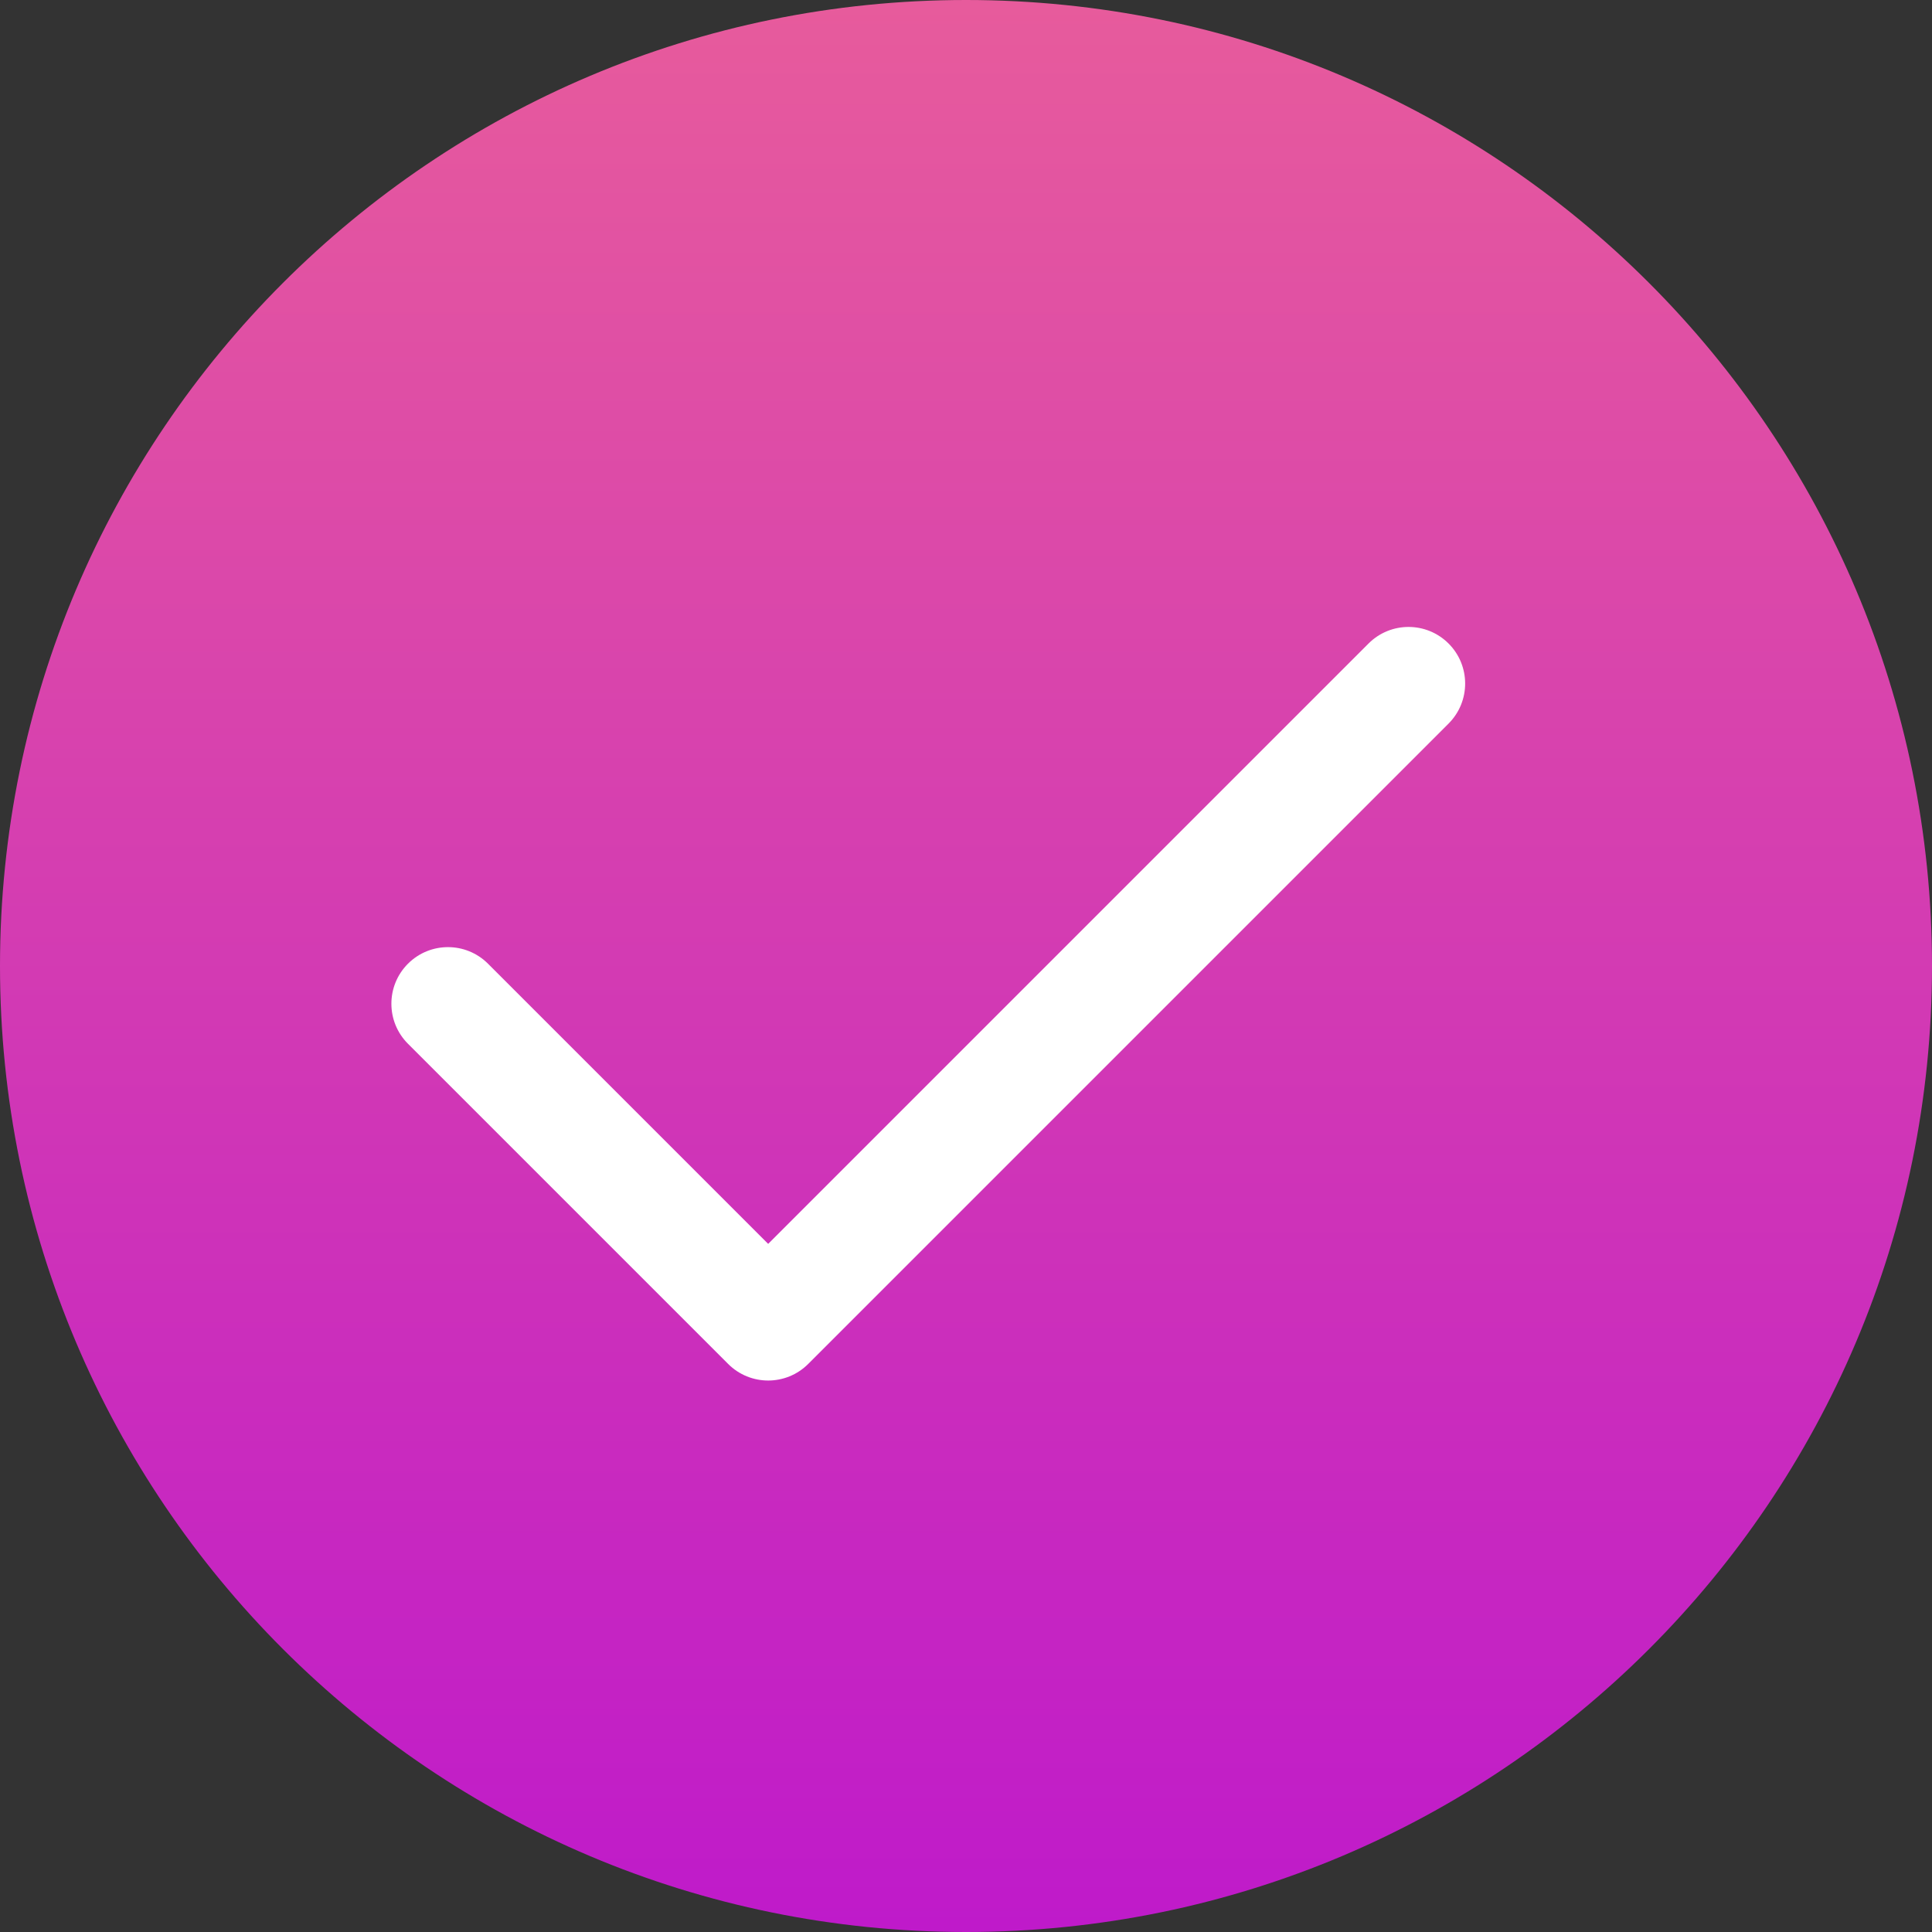
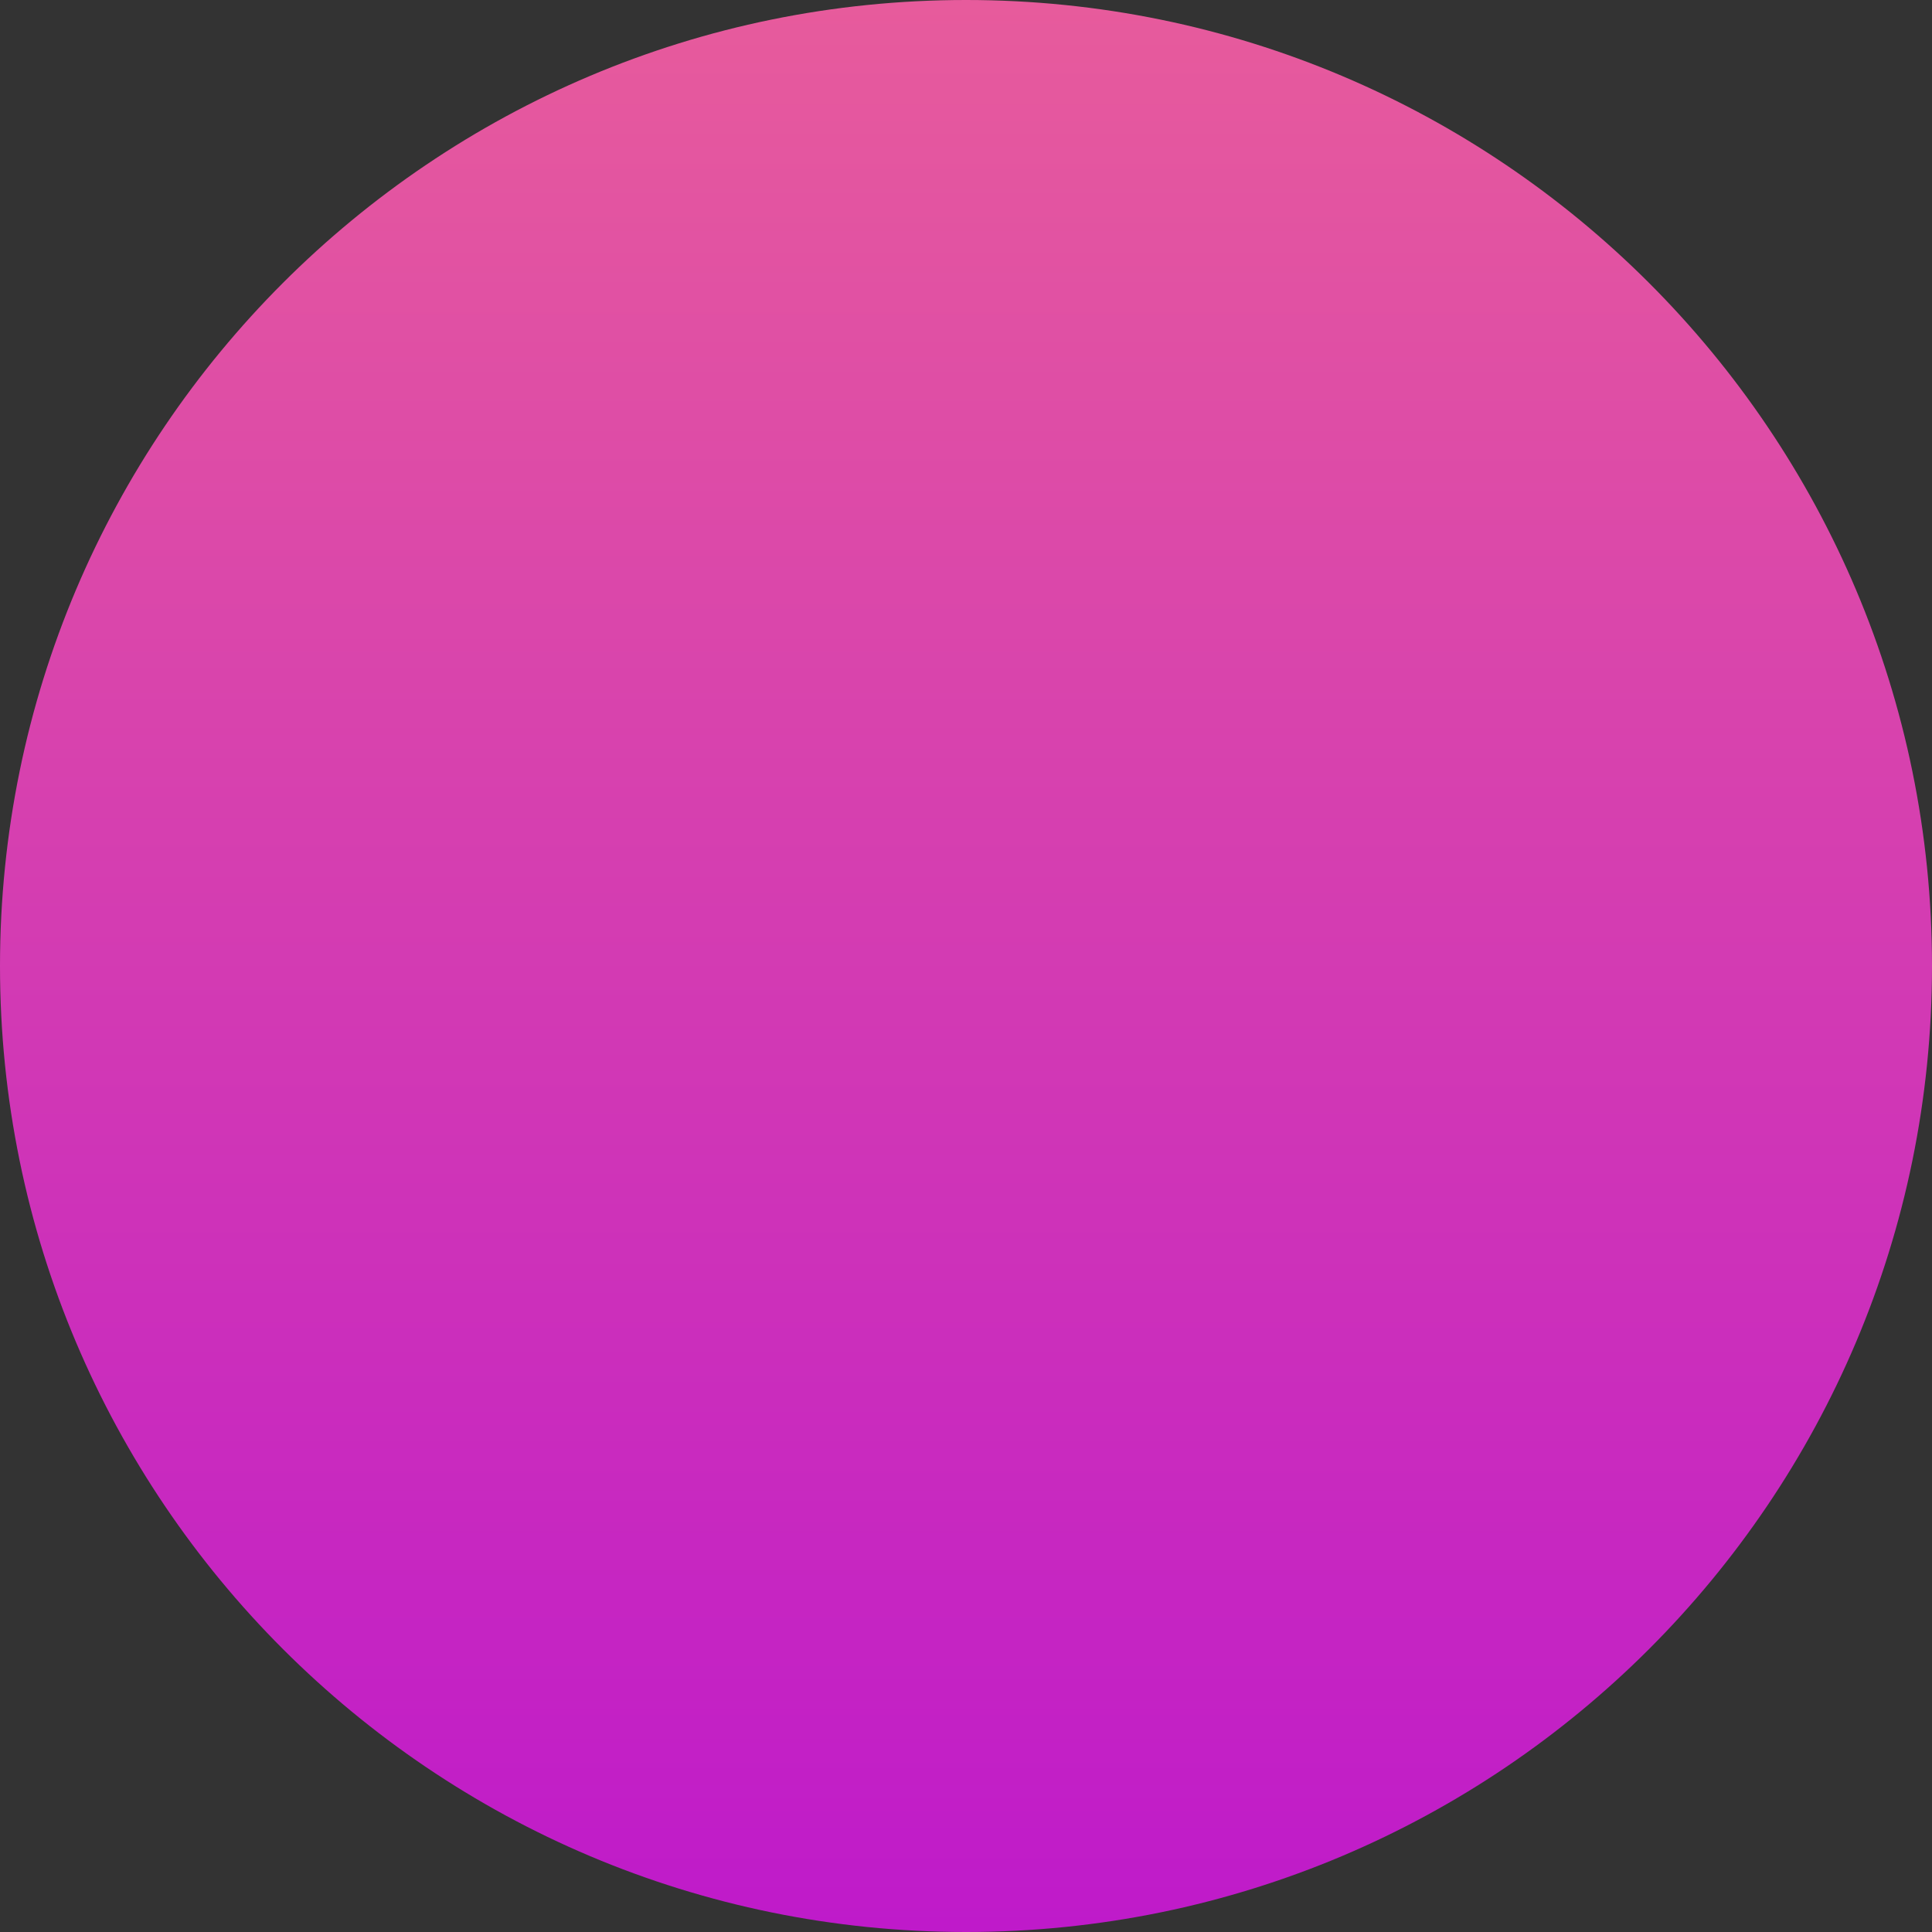
<svg xmlns="http://www.w3.org/2000/svg" width="512" height="512" x="0" y="0" viewBox="0 0 512 512" style="enable-background:new 0 0 512 512" xml:space="preserve">
  <rect x="0" y="0" width="512" height="512" fill="#333333" stroke="none" />
  <g>
    <linearGradient id="SVGID_1_" gradientUnits="userSpaceOnUse" x1="256" x2="256" y1="512" y2="0">
      <stop stop-opacity="1" stop-color="#bf1aca" offset="0" />
      <stop stop-opacity="1" stop-color="#e75b9c" offset="1" />
    </linearGradient>
    <linearGradient id="SVGID_2_" gradientUnits="userSpaceOnUse" x1="246" x2="246" y1="365.853" y2="166.147">
      <stop stop-opacity="1" stop-color="#ffffff" offset="0" />
      <stop stop-opacity="1" stop-color="#ffffff" offset="1" />
    </linearGradient>
    <g>
-       <path d="m512 256c0 141.385-114.615 256-256 256s-256-114.615-256-256 114.615-256 256-256 256 114.615 256 256z" fill="url(#SVGID_1_)" data-original="url(#SVGID_1_)" style="" />
-       <path d="m192.967 361.46-84.853-84.853c-5.858-5.858-5.858-15.355 0-21.213 5.858-5.858 15.355-5.858 21.213 0l74.246 74.246 159.1-159.1c5.858-5.858 15.355-5.858 21.213 0 5.858 5.858 5.858 15.355 0 21.213l-169.706 169.707c-5.858 5.858-15.355 5.858-21.213 0z" fill="url(#SVGID_2_)" data-original="url(#SVGID_2_)" style="" />
+       <path d="m512 256c0 141.385-114.615 256-256 256s-256-114.615-256-256 114.615-256 256-256 256 114.615 256 256" fill="url(#SVGID_1_)" data-original="url(#SVGID_1_)" style="" />
    </g>
  </g>
</svg>